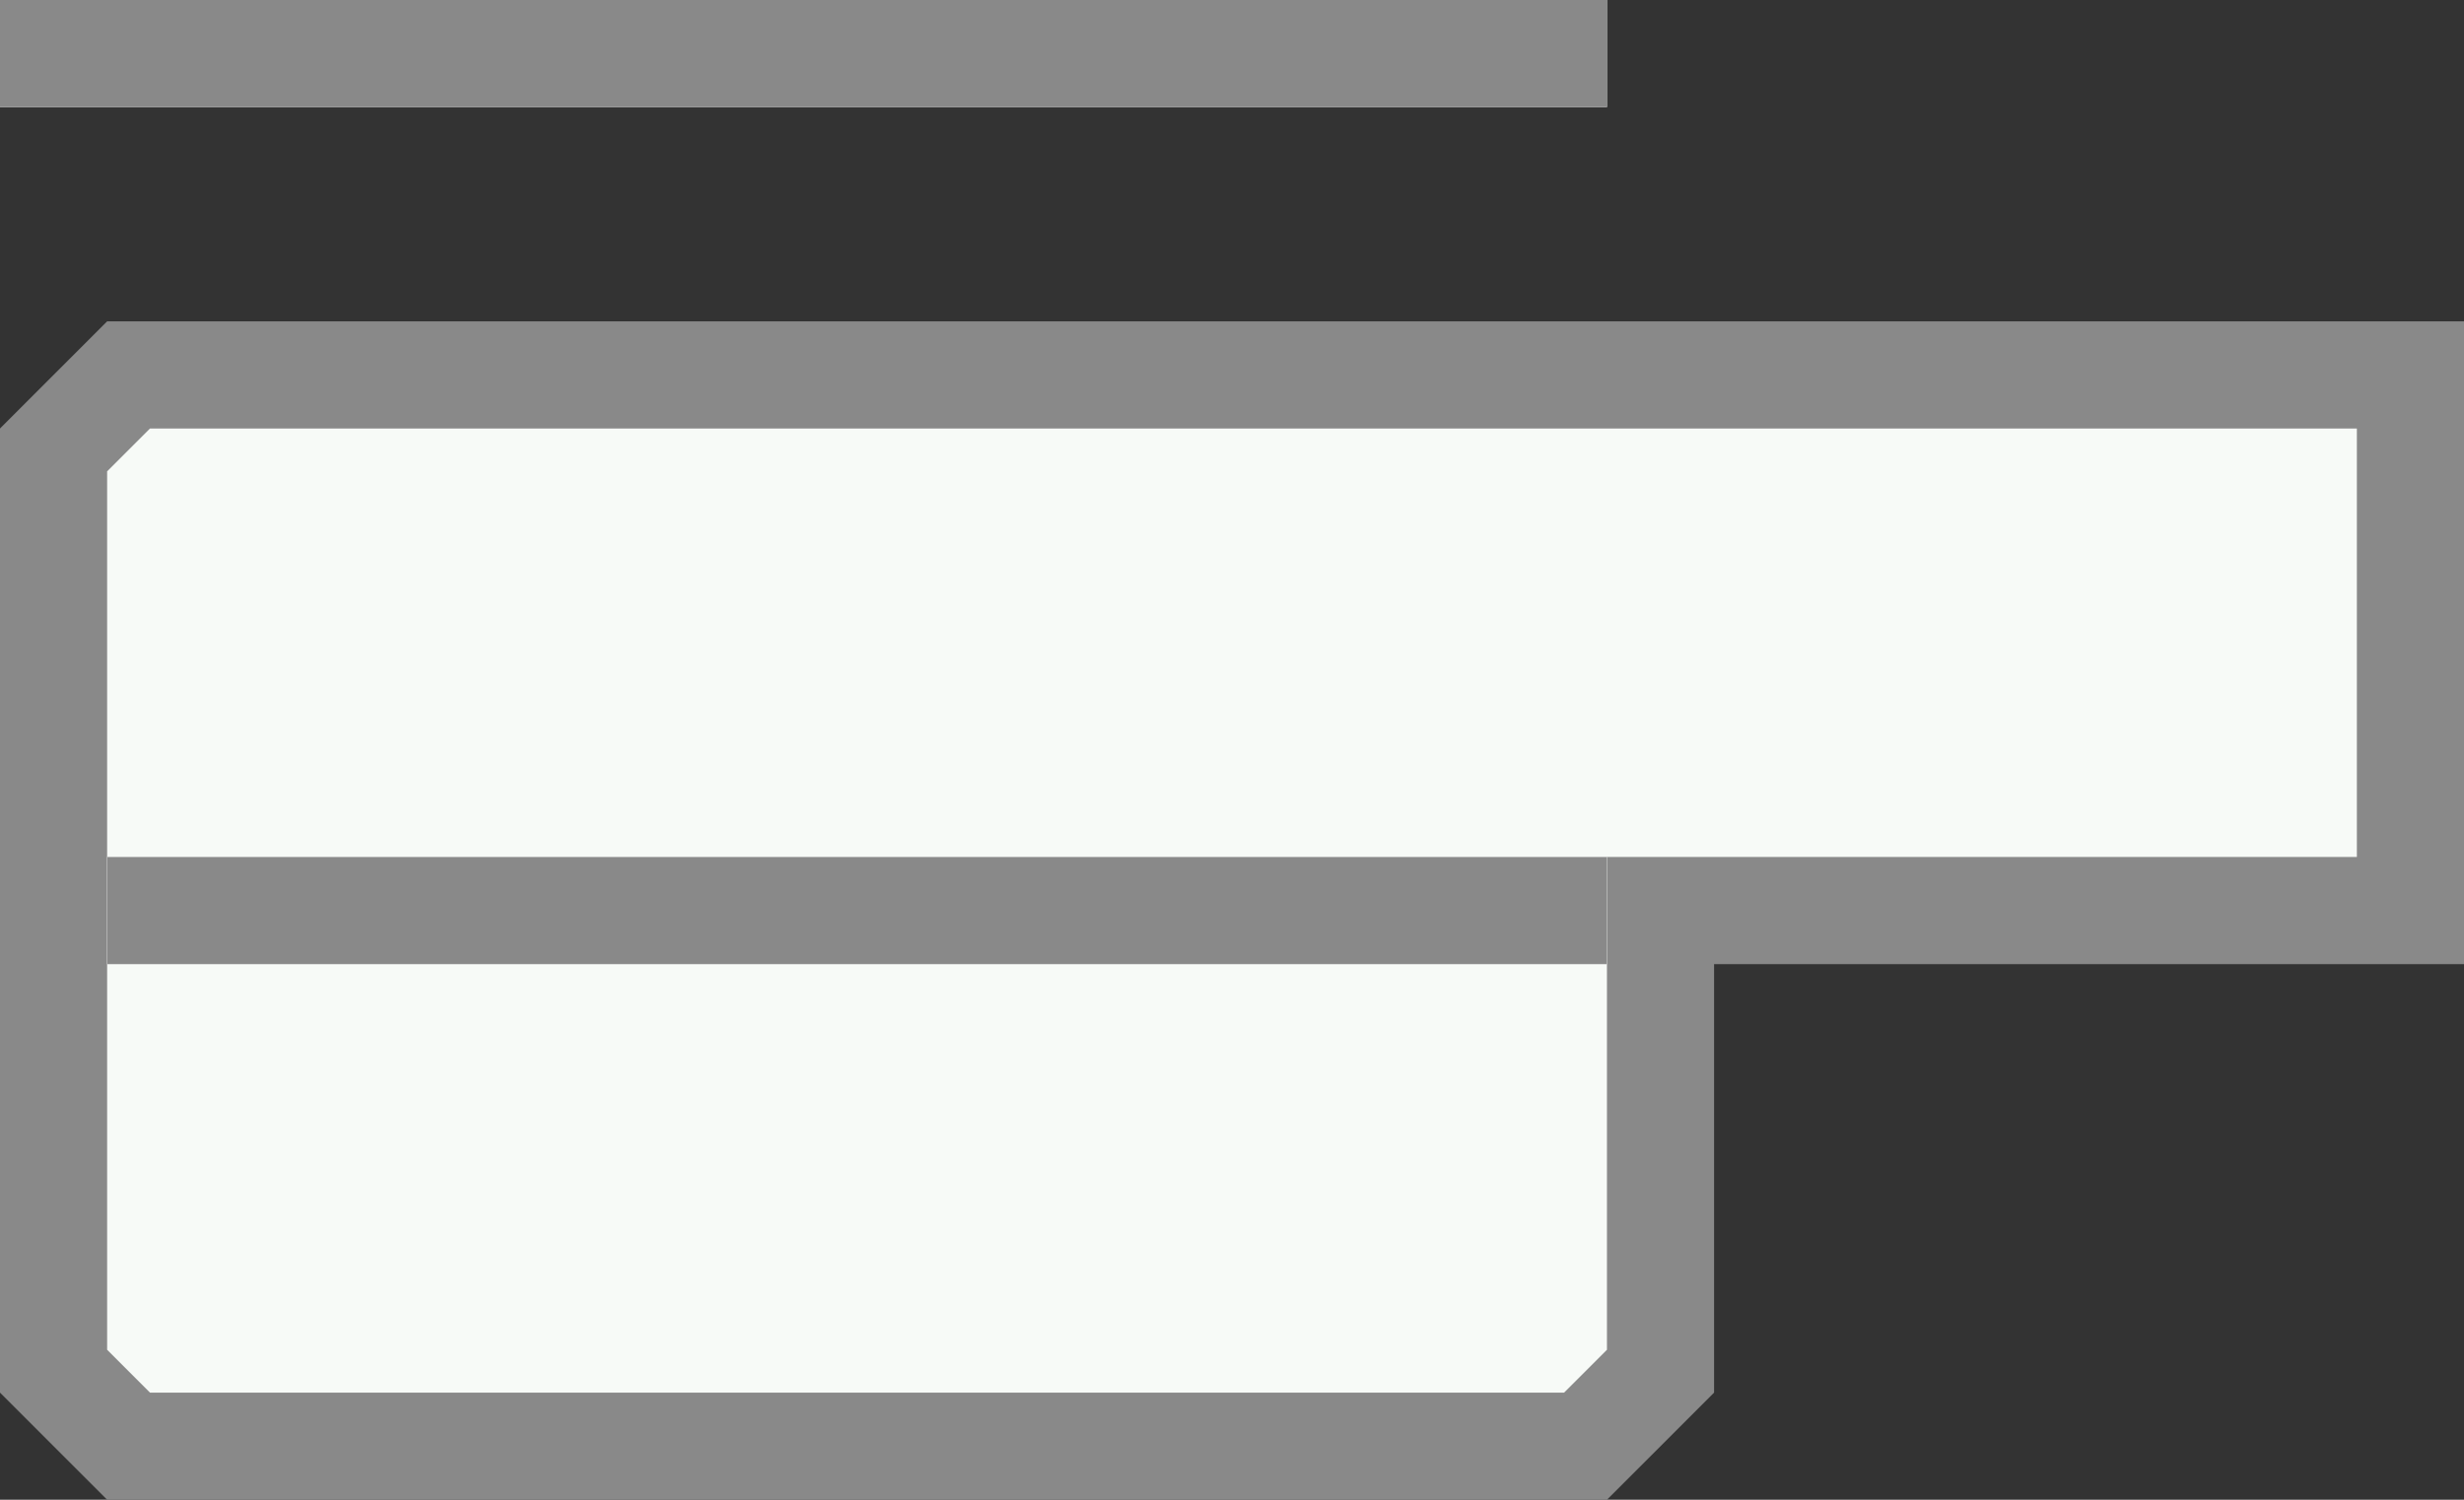
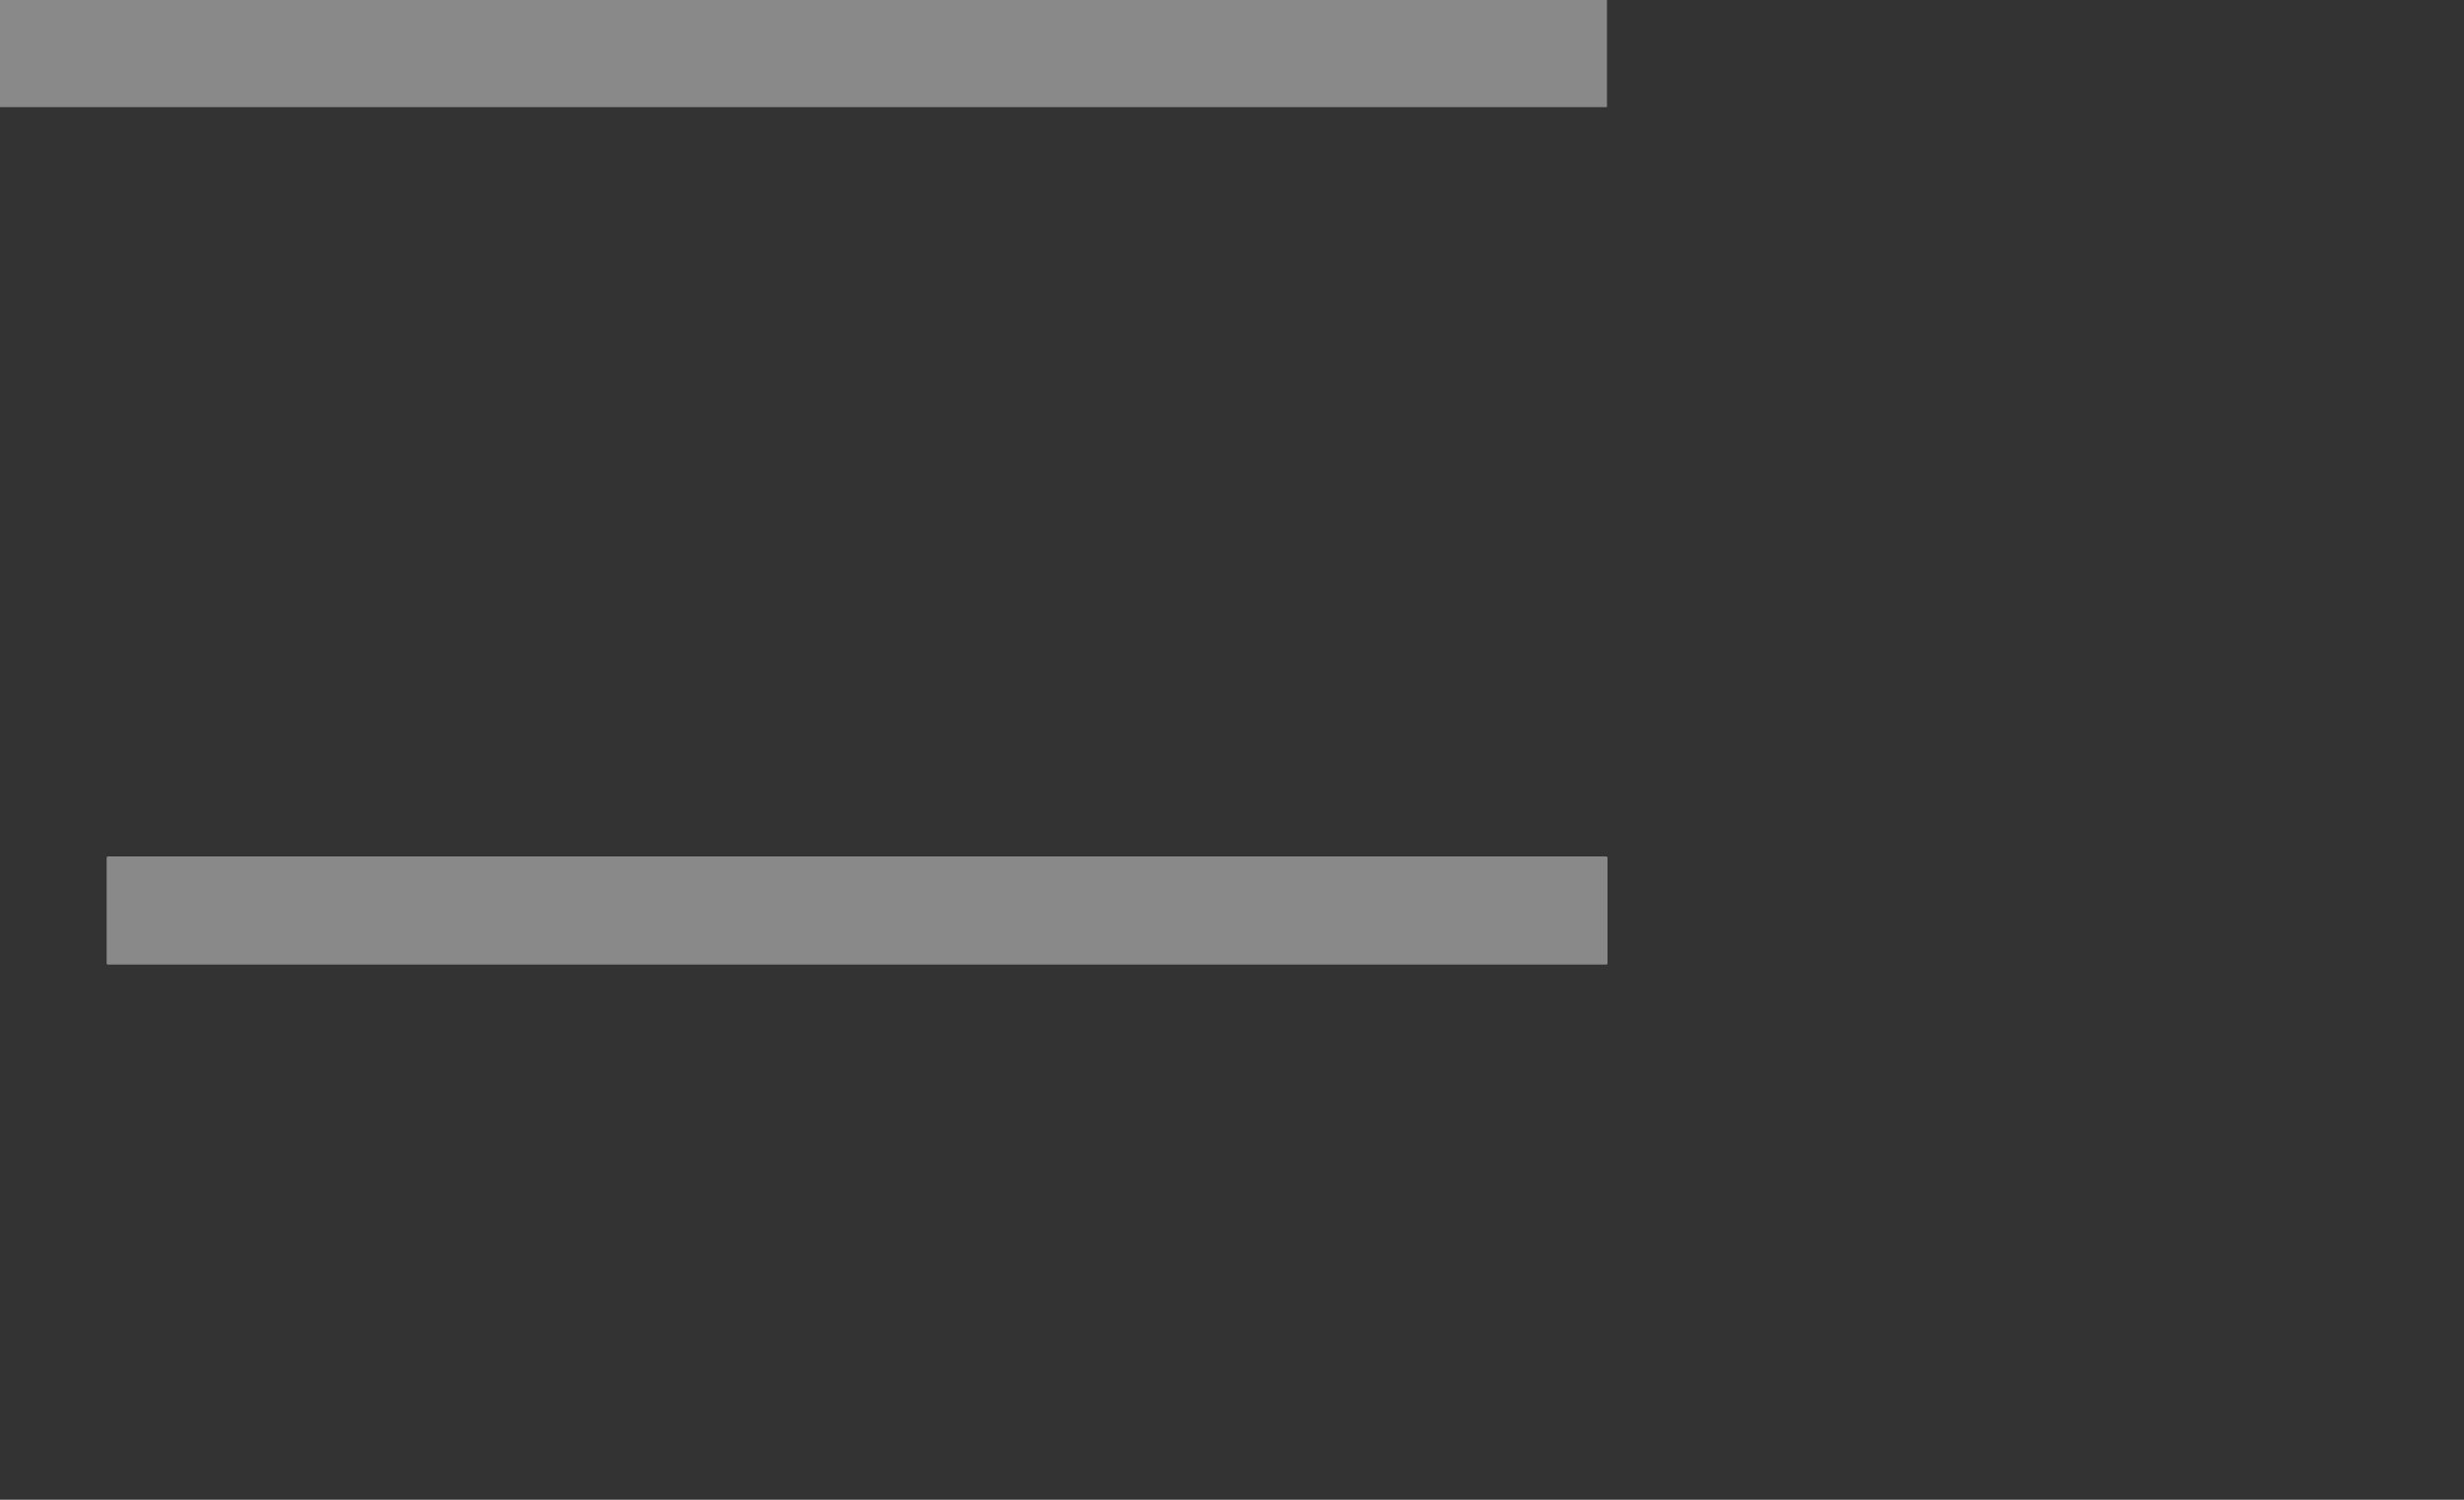
<svg xmlns="http://www.w3.org/2000/svg" id="_レイヤー_1" data-name="レイヤー 1" version="1.1" viewBox="0 0 23 14">
  <rect x="0" y="0" width="23" height="14" fill="#333333" stroke="none" />
  <defs>
    <style>
      .cls-1 {
        fill: #898989;
      }

      .cls-1, .cls-2 {
        stroke-width: 0px;
      }

      .cls-2 {
        fill: #f7faf7;
      }
    </style>
  </defs>
  <path id="_パス_16" data-name="パス 16" class="cls-2" d="M-1027.8,18.8l-4.6-7.7v-.3h8.1c6.1,0,12.8,5.9,13.9,6.9v1.1h-17.4Z" />
  <g>
    <g id="_グループ_13" data-name="グループ 13">
-       <path id="_パス_62" data-name="パス 62" class="cls-2" d="M1.2,13.5l-.7-.7V4.2l.7-.7h21.3v5h-7v4.3l-.7.7H1.2Z" />
-       <path id="_パス_63" data-name="パス 63" class="cls-1" d="M22,4v4h-7v4.6l-.4.4H1.4l-.4-.4V4.4l.4-.4h20.6ZM23,3H1l-1,1v9l1,1h14l1-1v-4h7V3Z" />
      <rect id="_長方形_60" data-name="長方形 60" class="cls-2" x="1" y="8" width="14" height="1" />
      <rect id="_長方形_61" data-name="長方形 61" class="cls-1" x="1" y="8" width="14" height="1" />
    </g>
    <g id="_グループ_12" data-name="グループ 12">
-       <rect id="_長方形_64" data-name="長方形 64" class="cls-2" width="15" height="1" />
      <rect id="_長方形_65" data-name="長方形 65" class="cls-1" width="15" height="1" />
    </g>
  </g>
</svg>